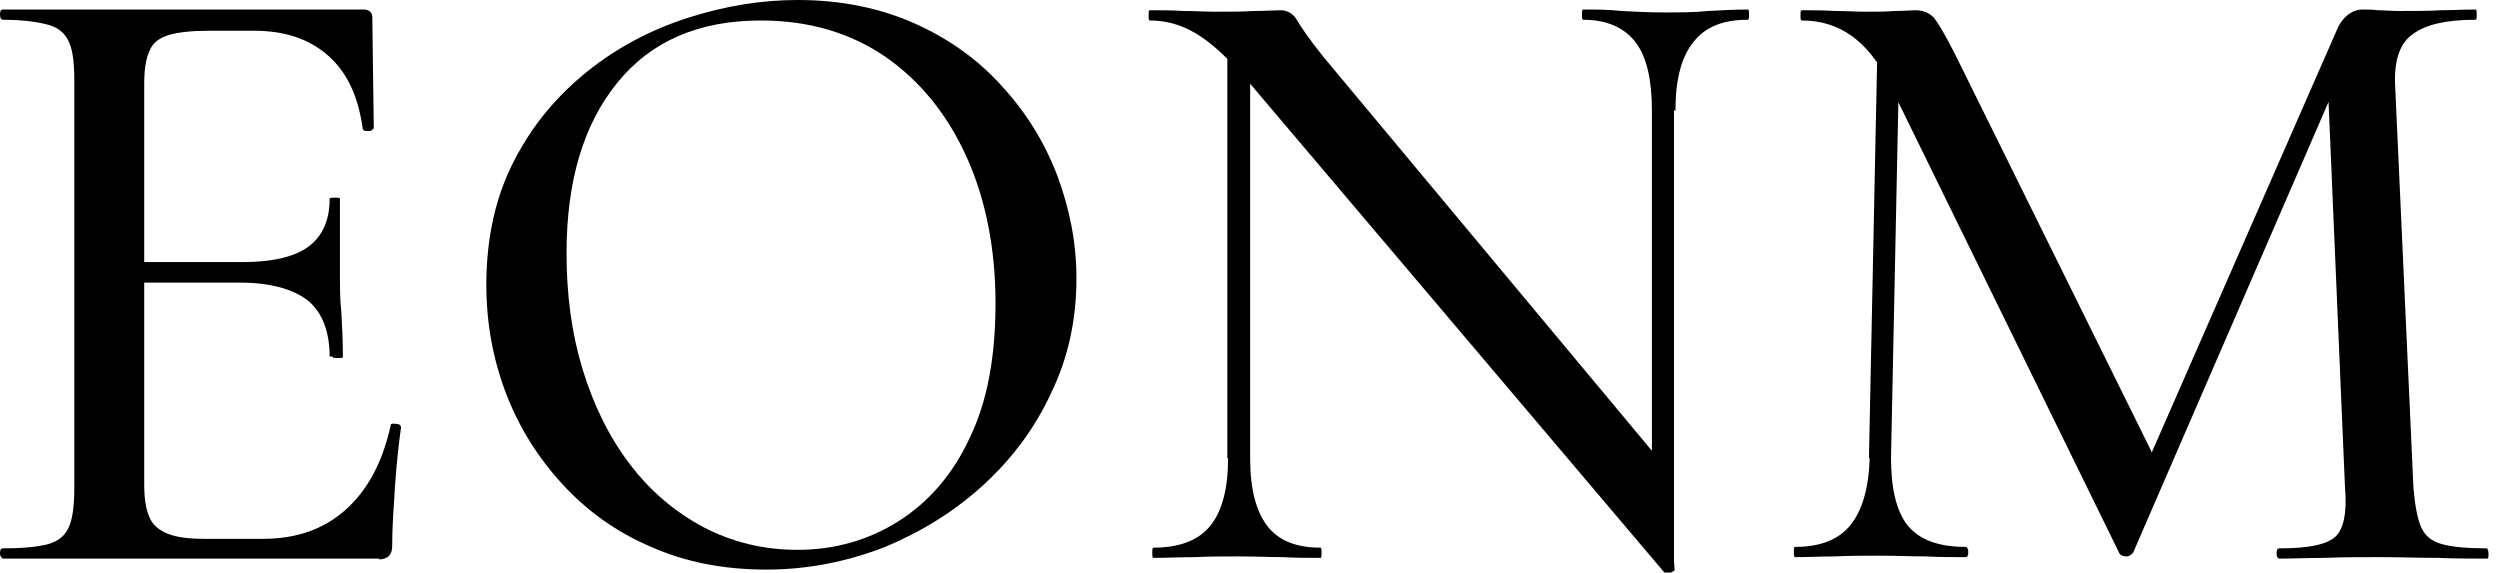
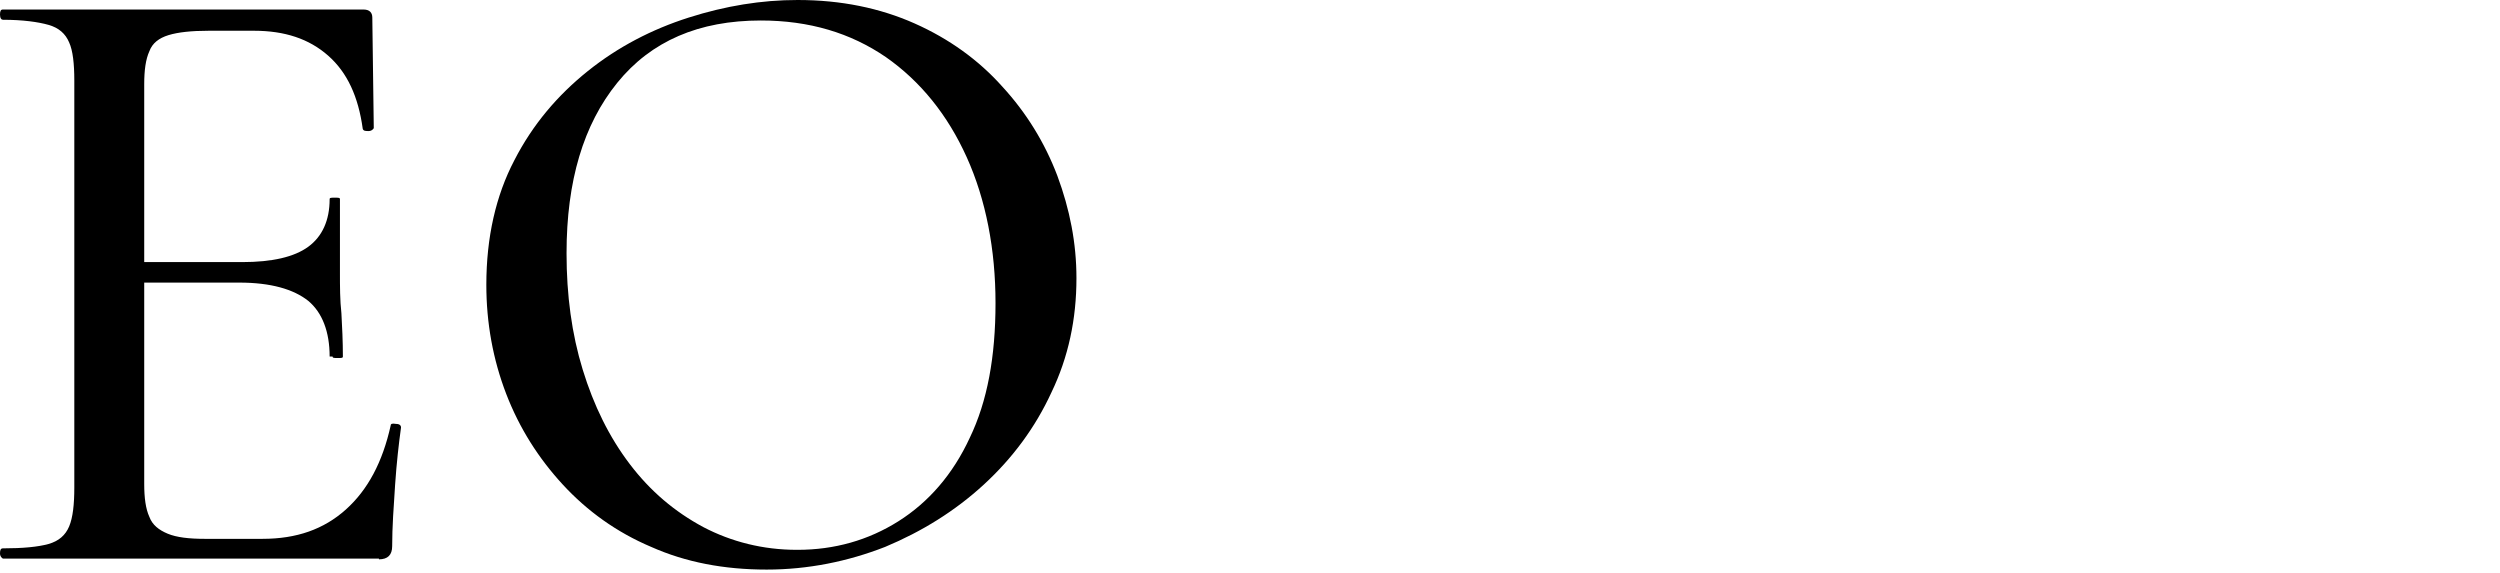
<svg xmlns="http://www.w3.org/2000/svg" width="131" height="30" viewBox="0 0 131 30" fill="#000000">
  <g clip-path="url(#clip0_389_363)">
    <path d="M19.856 29.271H0.154C0.154 29.271 0 29.194 0 29.003C0 28.811 0.039 28.734 0.154 28.734C1.195 28.734 2.005 28.657 2.545 28.504C3.084 28.35 3.431 28.044 3.624 27.583C3.817 27.123 3.894 26.432 3.894 25.55V4.22C3.894 3.338 3.817 2.647 3.624 2.225C3.431 1.765 3.084 1.458 2.545 1.304C2.005 1.151 1.195 1.036 0.154 1.036C0.077 1.036 0 0.959 0 0.767C0 0.576 0.039 0.499 0.154 0.499H19.047C19.355 0.499 19.509 0.652 19.509 0.921L19.586 6.714C19.586 6.714 19.509 6.867 19.317 6.867C19.162 6.867 19.047 6.867 19.008 6.752C18.777 5.064 18.198 3.798 17.196 2.916C16.194 2.033 14.921 1.611 13.302 1.611H10.95C10.024 1.611 9.331 1.688 8.829 1.841C8.328 1.995 7.981 2.263 7.827 2.685C7.634 3.107 7.557 3.683 7.557 4.412V25.358C7.557 26.087 7.634 26.663 7.827 27.084C7.981 27.506 8.328 27.775 8.791 27.967C9.253 28.159 9.909 28.235 10.719 28.235H13.764C15.538 28.235 16.965 27.737 18.121 26.701C19.278 25.665 20.049 24.207 20.473 22.289C20.473 22.212 20.55 22.174 20.743 22.212C20.936 22.212 21.013 22.289 21.013 22.404C20.897 23.248 20.782 24.246 20.704 25.396C20.627 26.547 20.55 27.622 20.55 28.619C20.55 29.079 20.319 29.309 19.856 29.309V29.271ZM17.273 18.683C17.273 17.379 16.887 16.381 16.155 15.767C15.384 15.153 14.189 14.808 12.531 14.808H5.822V13.734H12.685C14.266 13.734 15.422 13.466 16.155 12.928C16.887 12.391 17.273 11.547 17.273 10.435C17.273 10.358 17.35 10.358 17.543 10.358C17.736 10.358 17.813 10.358 17.813 10.435C17.813 11.394 17.813 12.123 17.813 12.66C17.813 13.197 17.813 13.734 17.813 14.309C17.813 15 17.813 15.729 17.89 16.419C17.928 17.11 17.967 17.877 17.967 18.683C17.967 18.76 17.89 18.76 17.697 18.76C17.504 18.76 17.427 18.76 17.427 18.683H17.273Z" fill="#000000" />
    <path d="M40.174 29.846C37.938 29.846 35.933 29.463 34.121 28.657C32.309 27.89 30.767 26.777 29.494 25.396C28.222 24.015 27.219 22.442 26.525 20.639C25.831 18.836 25.484 16.918 25.484 14.923C25.484 12.43 25.986 10.243 26.95 8.402C27.913 6.522 29.224 4.987 30.805 3.721C32.386 2.455 34.16 1.535 36.087 0.921C38.015 0.307 39.904 0 41.794 0C44.068 0 46.112 0.422 47.924 1.228C49.736 2.033 51.278 3.146 52.512 4.527C53.784 5.908 54.748 7.481 55.404 9.207C56.059 10.972 56.406 12.737 56.406 14.578C56.406 16.726 55.982 18.721 55.095 20.563C54.247 22.404 53.052 24.015 51.548 25.396C50.044 26.777 48.309 27.852 46.382 28.657C44.415 29.425 42.333 29.846 40.174 29.846ZM41.794 28.811C43.721 28.811 45.495 28.312 47.076 27.315C48.657 26.317 49.929 24.859 50.816 22.941C51.741 21.023 52.165 18.683 52.165 15.882C52.165 13.082 51.664 10.473 50.661 8.248C49.659 6.023 48.232 4.258 46.42 2.992C44.57 1.726 42.41 1.074 39.866 1.074C36.627 1.074 34.121 2.148 32.347 4.335C30.574 6.522 29.687 9.476 29.687 13.274C29.687 15.46 29.957 17.494 30.535 19.373C31.113 21.253 31.923 22.903 33.003 24.322C34.082 25.742 35.355 26.816 36.858 27.622C38.324 28.389 39.981 28.811 41.755 28.811H41.794Z" fill="#000000" />
-     <path d="M87.716 29.885C87.716 29.885 87.639 30 87.524 30C87.369 30 87.292 30 87.215 30L65.431 4.297C64.352 3.031 63.426 2.187 62.617 1.726C61.845 1.266 61.036 1.074 60.265 1.074C60.188 1.074 60.188 0.998 60.188 0.806C60.188 0.614 60.188 0.537 60.265 0.537C60.843 0.537 61.421 0.537 62.038 0.576C62.617 0.576 63.156 0.614 63.657 0.614C64.39 0.614 65.084 0.614 65.701 0.576C66.318 0.576 66.781 0.537 67.089 0.537C67.475 0.537 67.783 0.729 67.976 1.074C68.169 1.419 68.593 2.033 69.325 2.954L87.369 24.591L87.755 29.923L87.716 29.885ZM64.313 24.015V1.573L65.508 1.65V24.015C65.508 25.627 65.817 26.778 66.395 27.545C66.973 28.312 67.899 28.696 69.171 28.696C69.248 28.696 69.248 28.772 69.248 28.964C69.248 29.156 69.248 29.233 69.171 29.233C68.516 29.233 67.86 29.233 67.205 29.194C66.549 29.194 65.778 29.156 64.968 29.156C64.159 29.156 63.388 29.156 62.617 29.194C61.845 29.194 61.113 29.233 60.457 29.233C60.38 29.233 60.38 29.156 60.38 28.964C60.38 28.772 60.38 28.696 60.457 28.696C61.807 28.696 62.809 28.312 63.426 27.545C64.043 26.778 64.352 25.588 64.352 24.015H64.313ZM87.716 5.793V29.885L86.56 28.465V5.793C86.56 4.182 86.29 2.992 85.712 2.225C85.133 1.458 84.208 1.036 82.974 1.036C82.897 1.036 82.897 0.959 82.897 0.767C82.897 0.576 82.897 0.499 82.974 0.499C83.629 0.499 84.285 0.499 84.979 0.576C85.673 0.614 86.406 0.652 87.215 0.652C88.025 0.652 88.757 0.652 89.49 0.576C90.223 0.537 90.917 0.499 91.572 0.499C91.649 0.499 91.649 0.576 91.649 0.767C91.649 0.959 91.649 1.036 91.572 1.036C90.261 1.036 89.336 1.419 88.719 2.225C88.102 2.992 87.794 4.182 87.794 5.793H87.716Z" fill="#000000" />
-     <path d="M97.933 24.015L98.395 1.535L99.552 1.611L99.089 23.977C99.089 25.588 99.359 26.739 99.938 27.506C100.555 28.274 101.557 28.657 102.984 28.657C103.061 28.657 103.138 28.734 103.138 28.926C103.138 29.118 103.099 29.194 102.984 29.194C102.29 29.194 101.596 29.194 100.902 29.156C100.208 29.156 99.398 29.118 98.511 29.118C97.663 29.118 96.892 29.118 96.159 29.156C95.427 29.156 94.733 29.194 94.077 29.194C94 29.194 94 29.118 94 28.926C94 28.734 94 28.657 94.077 28.657C95.388 28.657 96.352 28.274 96.969 27.506C97.586 26.739 97.933 25.55 97.971 23.977L97.933 24.015ZM130.32 28.734C130.32 28.734 130.397 28.811 130.397 29.003C130.397 29.194 130.397 29.271 130.32 29.271C129.549 29.271 128.7 29.271 127.736 29.233C126.773 29.233 125.77 29.194 124.691 29.194C123.688 29.194 122.724 29.194 121.837 29.233C120.951 29.233 120.141 29.271 119.447 29.271C119.37 29.271 119.293 29.194 119.293 29.003C119.293 28.811 119.331 28.734 119.447 28.734C120.951 28.734 121.915 28.542 122.377 28.12C122.801 27.737 122.994 26.854 122.878 25.55L121.953 3.875L123.765 1.304L111.774 28.964C111.774 28.964 111.62 29.156 111.427 29.156C111.235 29.156 111.08 29.079 111.042 28.964L98.974 4.335C97.894 2.148 96.391 1.074 94.424 1.074C94.347 1.074 94.347 0.998 94.347 0.806C94.347 0.614 94.347 0.537 94.424 0.537C94.964 0.537 95.542 0.537 96.159 0.576C96.776 0.576 97.277 0.614 97.701 0.614C98.28 0.614 98.82 0.614 99.282 0.576C99.745 0.576 100.13 0.537 100.362 0.537C100.786 0.537 101.133 0.691 101.364 0.959C101.596 1.266 101.981 1.918 102.482 2.916L112.97 24.131L111.273 27.084L122.416 1.65C122.57 1.266 122.763 0.998 122.994 0.806C123.225 0.614 123.495 0.499 123.804 0.499C124.035 0.499 124.305 0.499 124.613 0.537C124.922 0.537 125.307 0.576 125.732 0.576C126.58 0.576 127.312 0.576 127.891 0.537C128.469 0.537 129.086 0.499 129.703 0.499C129.78 0.499 129.78 0.576 129.78 0.767C129.78 0.959 129.78 1.036 129.703 1.036C128.238 1.036 127.158 1.266 126.464 1.765C125.77 2.225 125.462 3.107 125.5 4.373L126.464 25.55C126.541 26.432 126.657 27.123 126.85 27.583C127.042 28.044 127.389 28.35 127.929 28.504C128.469 28.657 129.24 28.734 130.32 28.734Z" fill="#000000" />
  </g>
  <defs>
    <clipPath id="clip0_389_363">
      <rect width="130.435" height="30" fill="#000000" />
    </clipPath>
  </defs>
</svg>